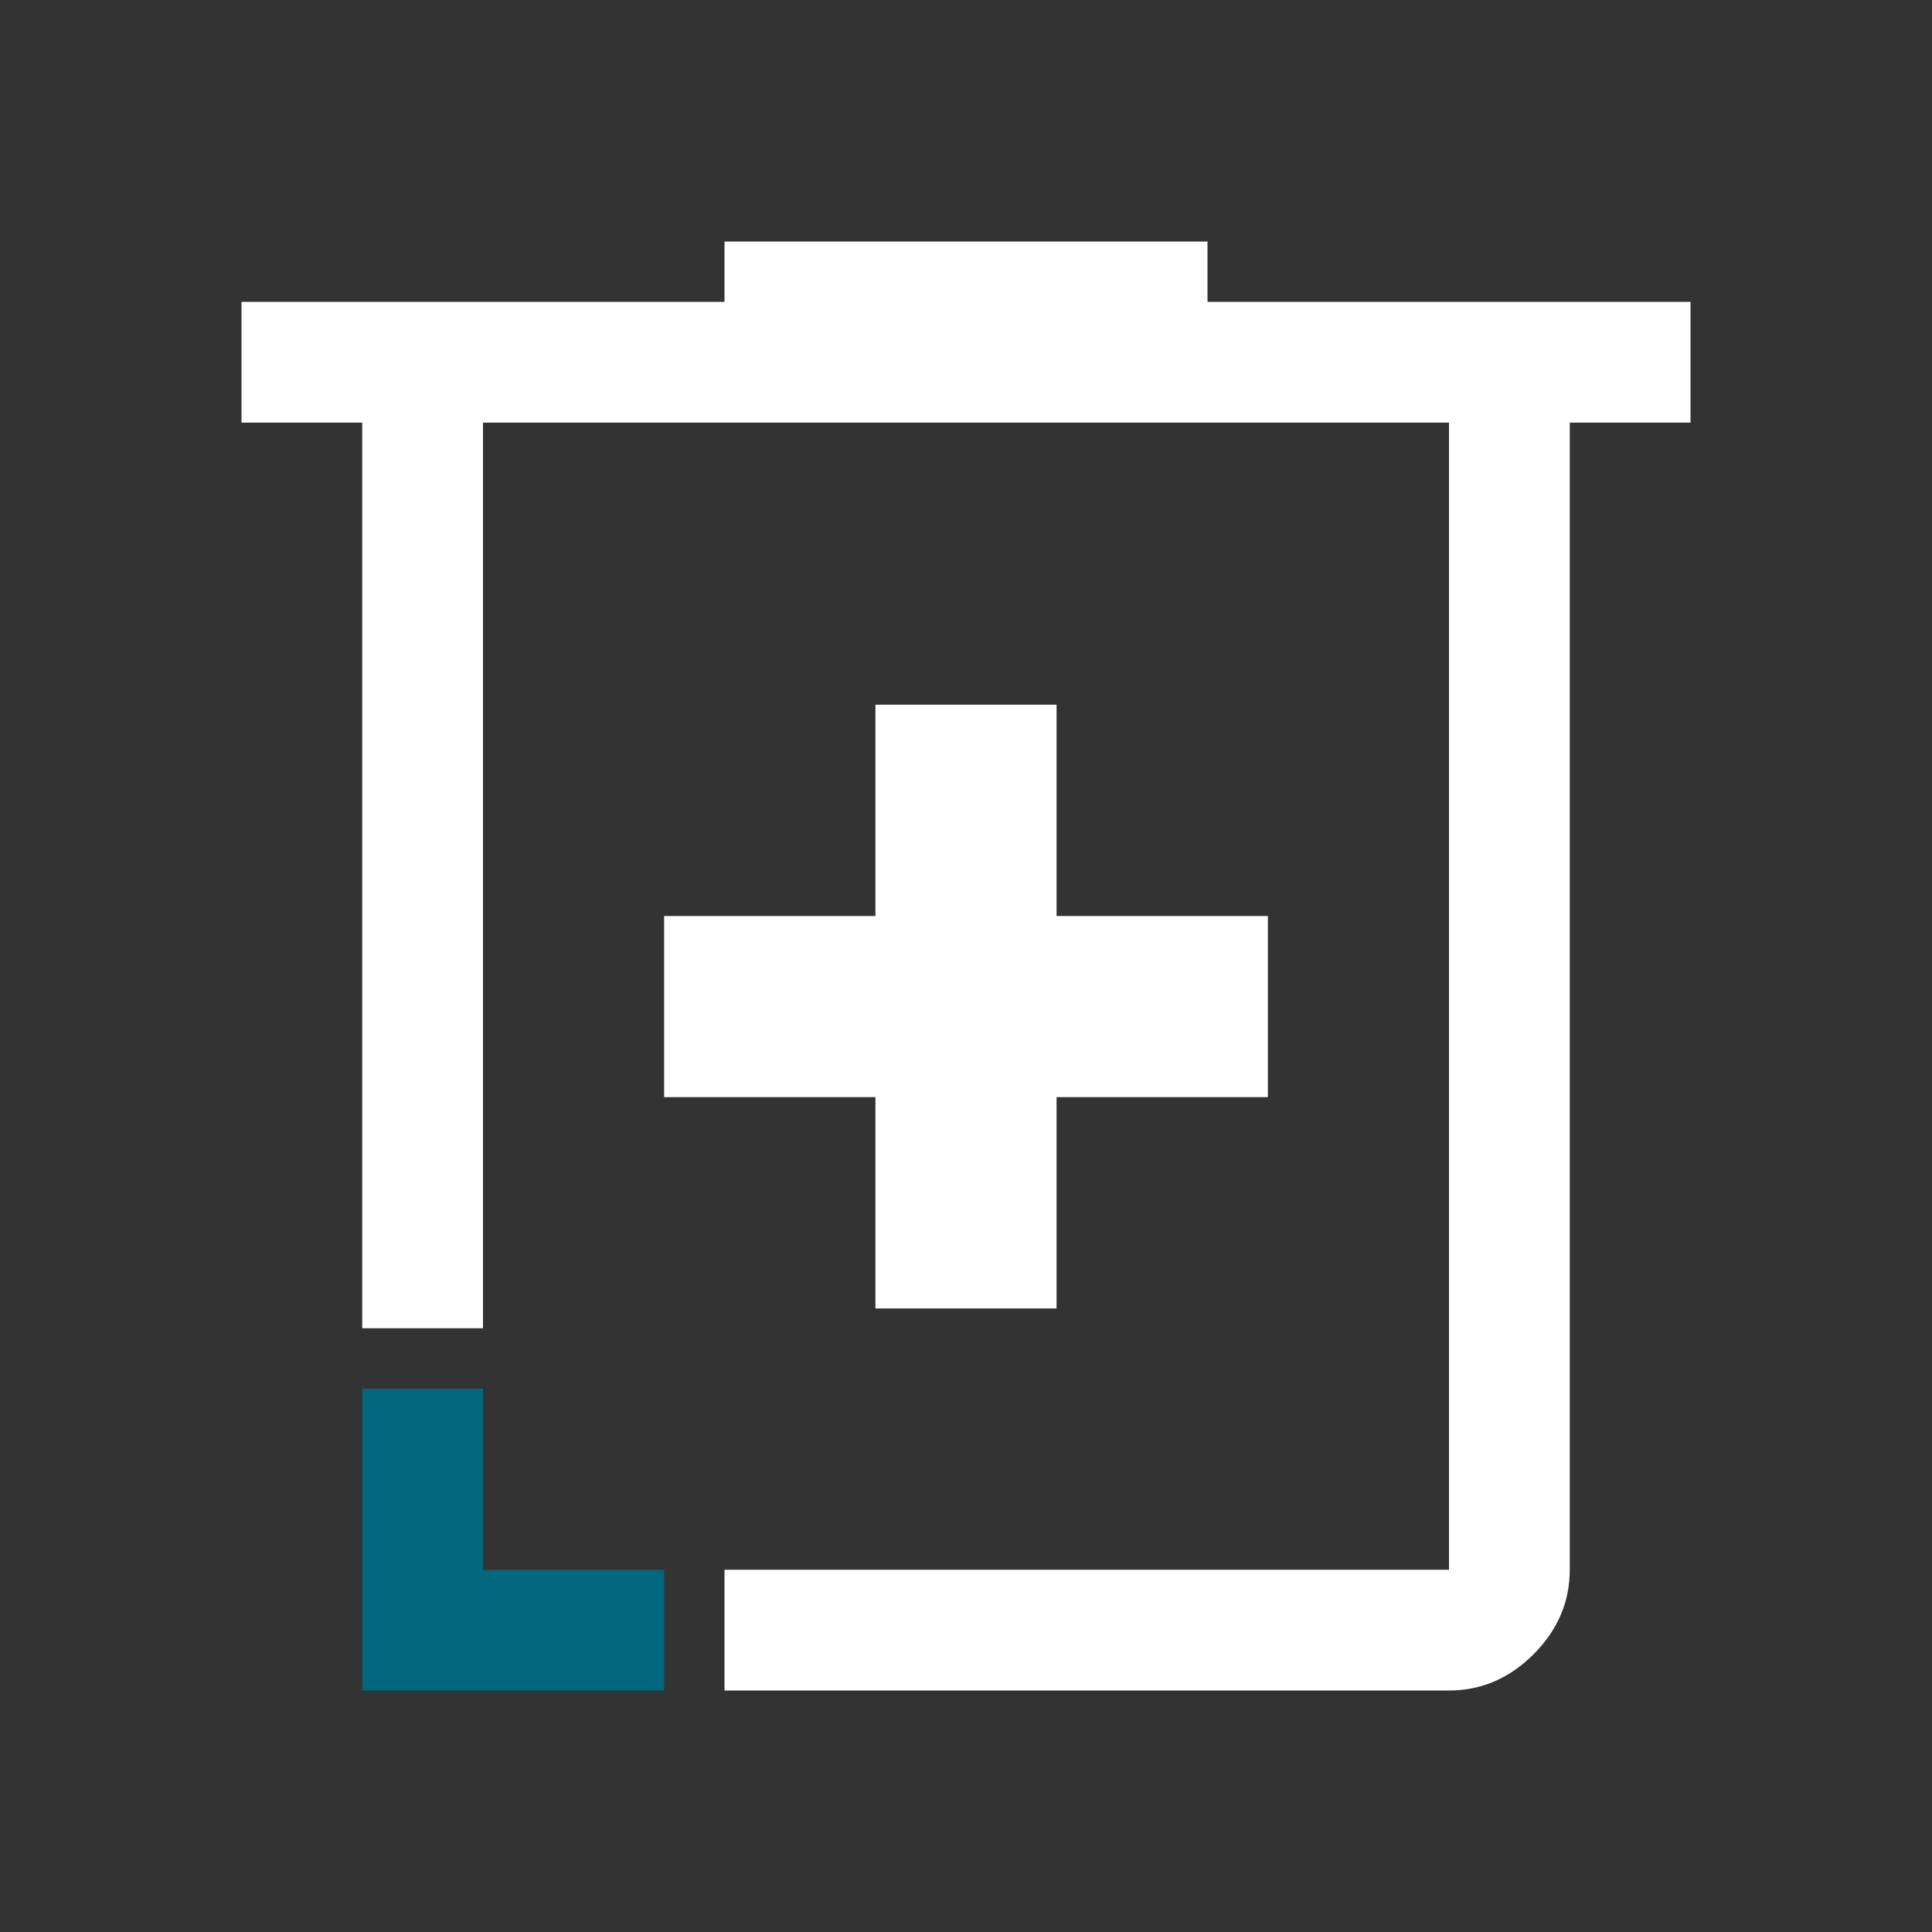
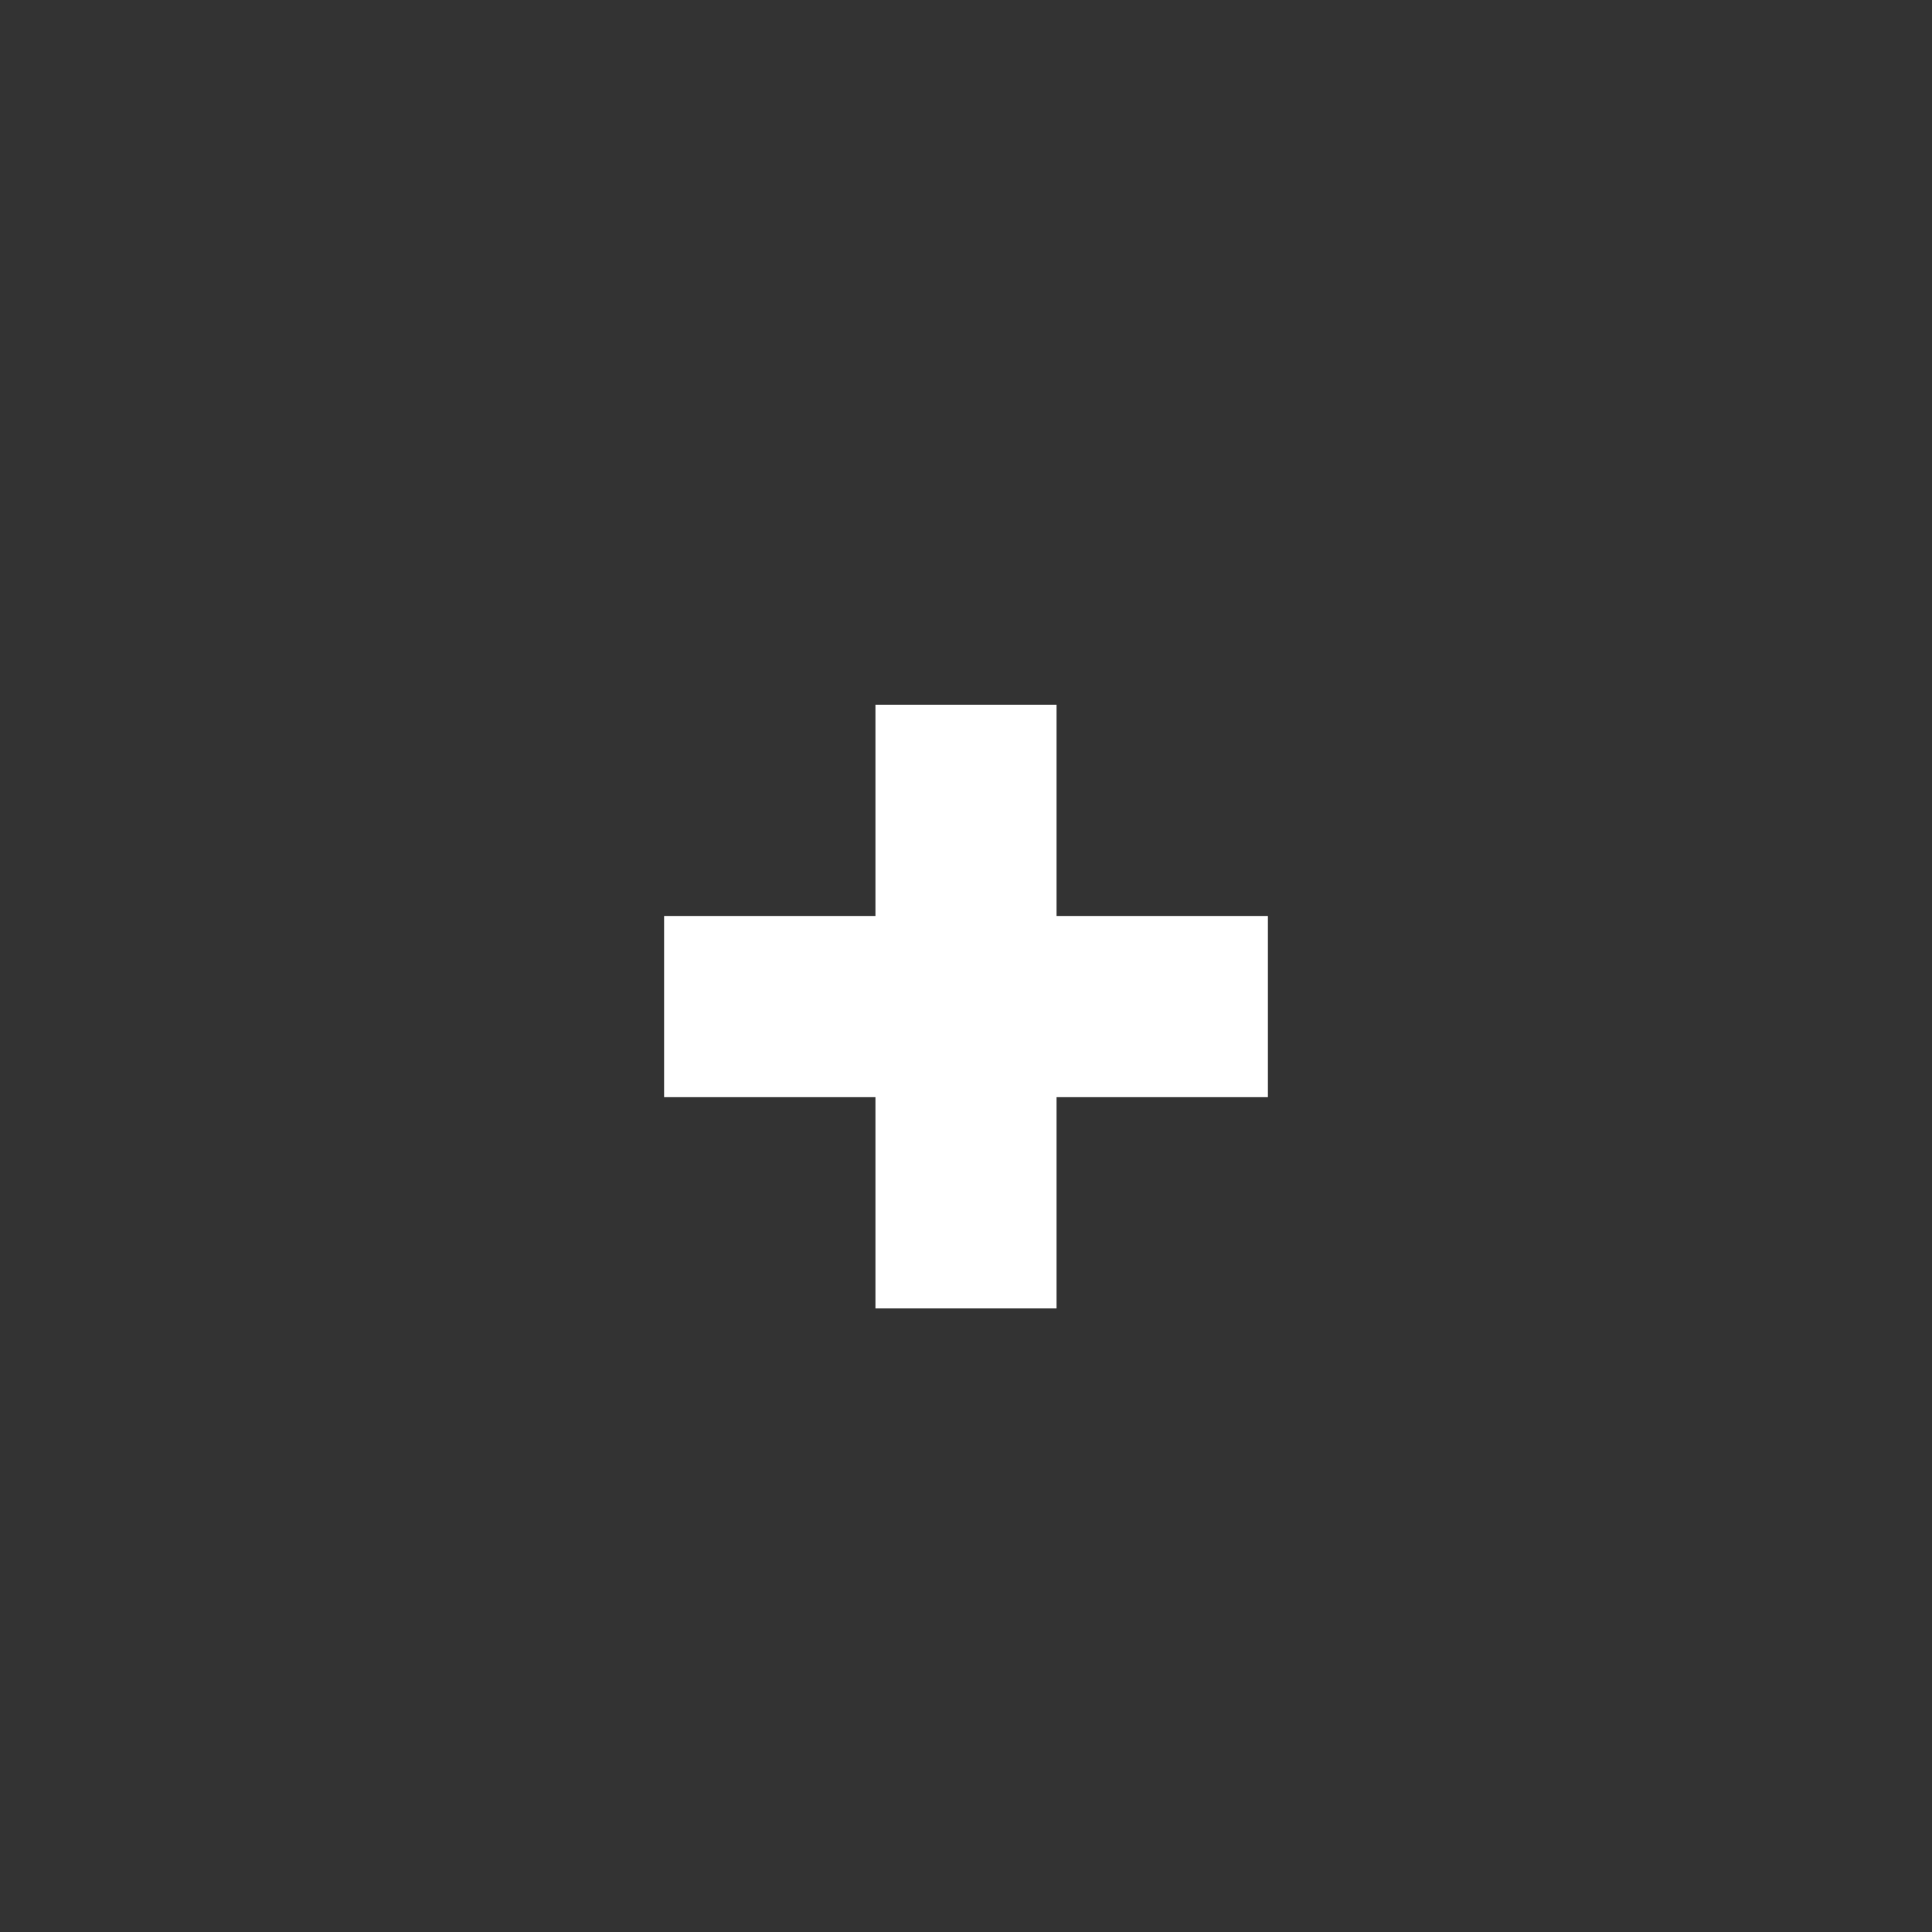
<svg xmlns="http://www.w3.org/2000/svg" id="a" data-name="Design" width="24" height="24" viewBox="0 0 24 24">
  <rect x="0" y="0" width="24" height="24" fill="#333333" stroke="none" />
-   <polygon points="8.25 21 4.5 21 4.5 17.25 6 17.25 6 19.5 8.25 19.5 8.25 21" fill="#00677f" />
  <g>
-     <path d="M15,3.75v-.75h-6v.75H3v1.5h1.5v11.25h1.5V5.25h12v14.25h-9v1.5h9c.4,0,.75-.15,1.05-.45s.45-.65.45-1.05V5.25h1.5v-1.5h-6Z" fill="#fff" />
    <polygon points="10.875 8.754 10.875 11.379 8.25 11.379 8.25 13.629 10.875 13.629 10.875 16.254 13.125 16.254 13.125 13.629 15.75 13.629 15.75 11.379 13.125 11.379 13.125 8.754 10.875 8.754" fill="#fff" />
  </g>
</svg>